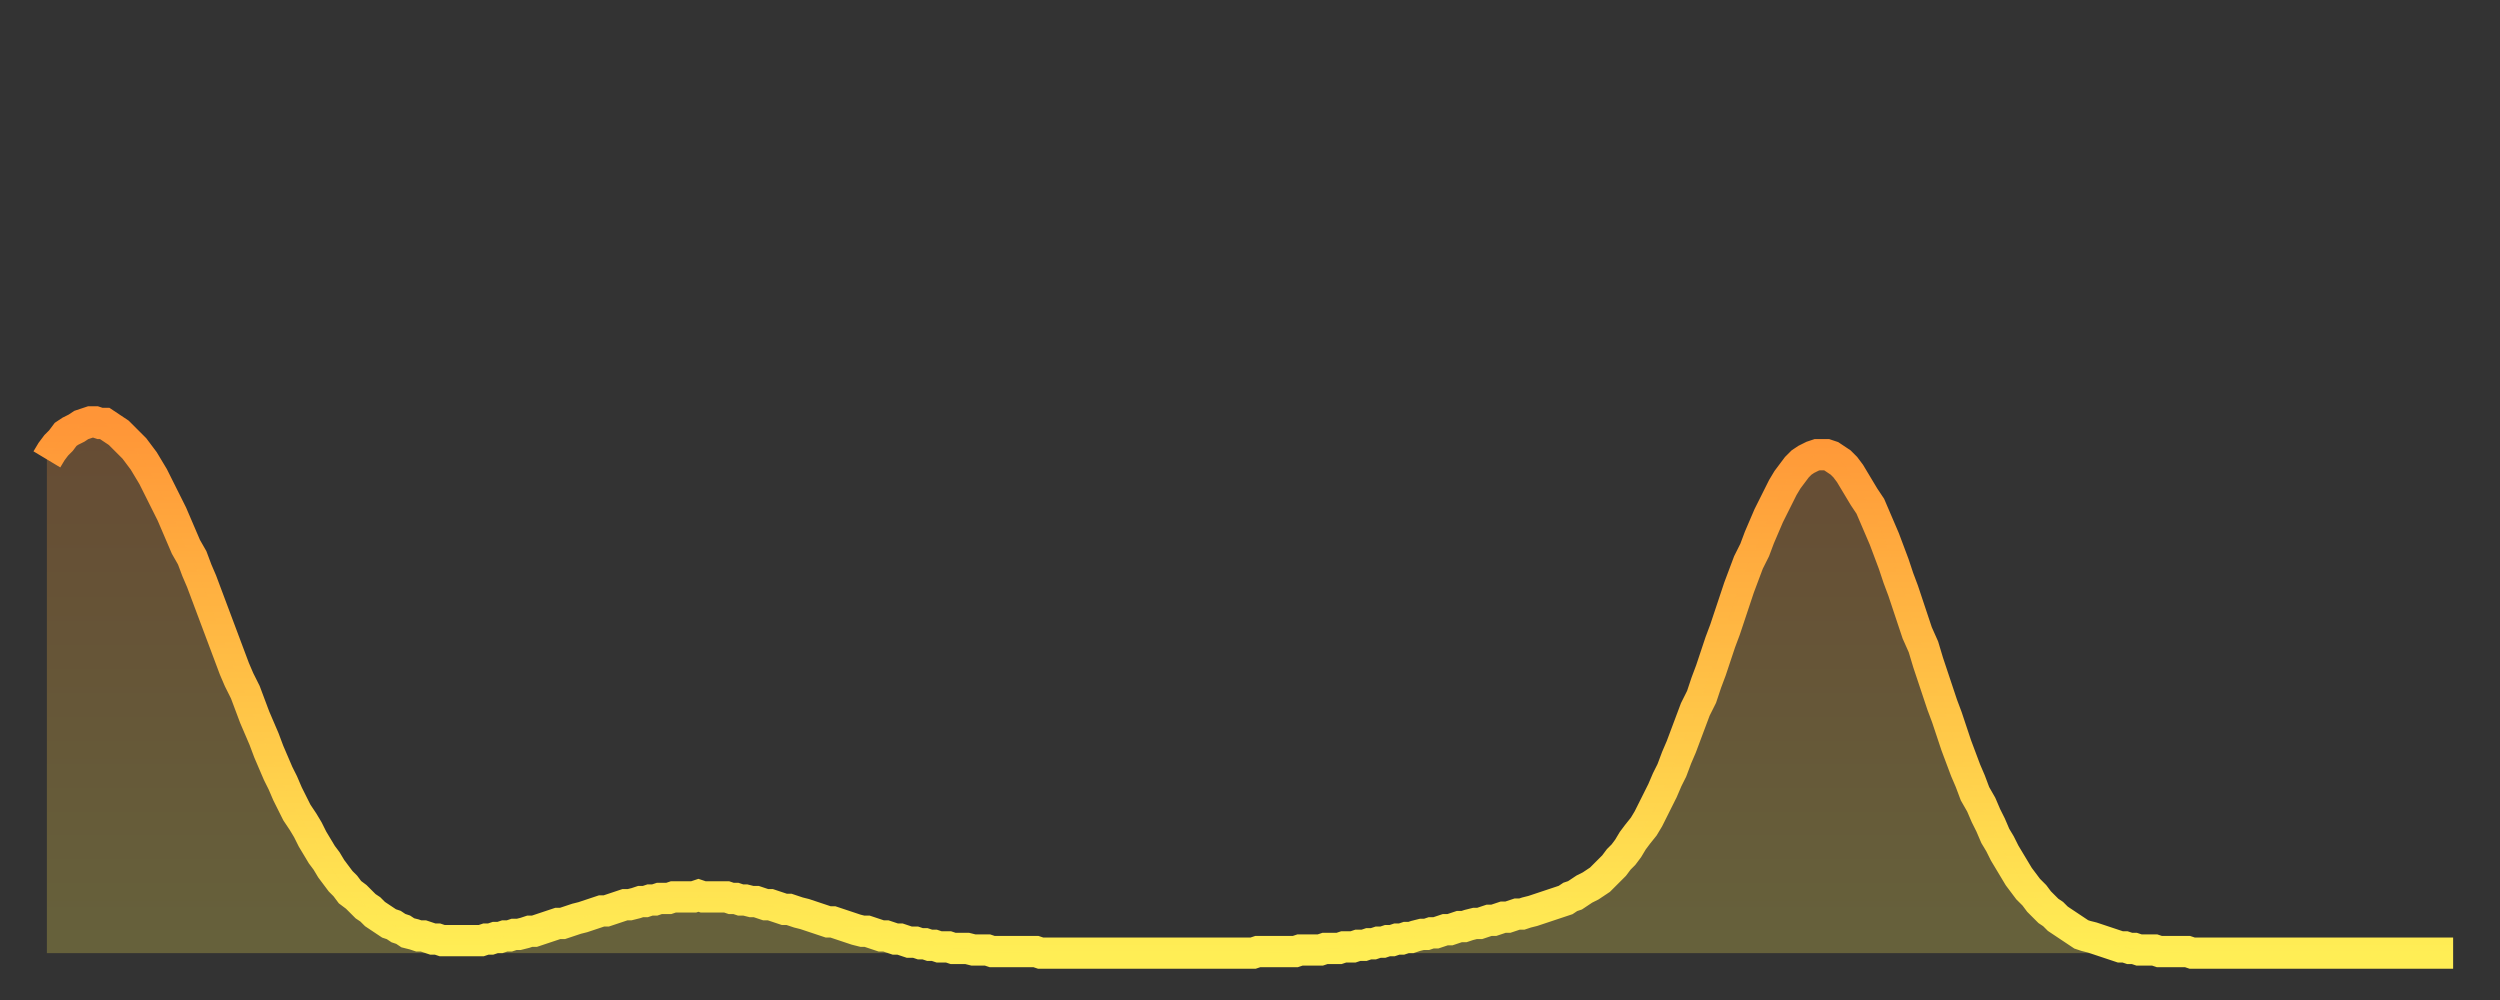
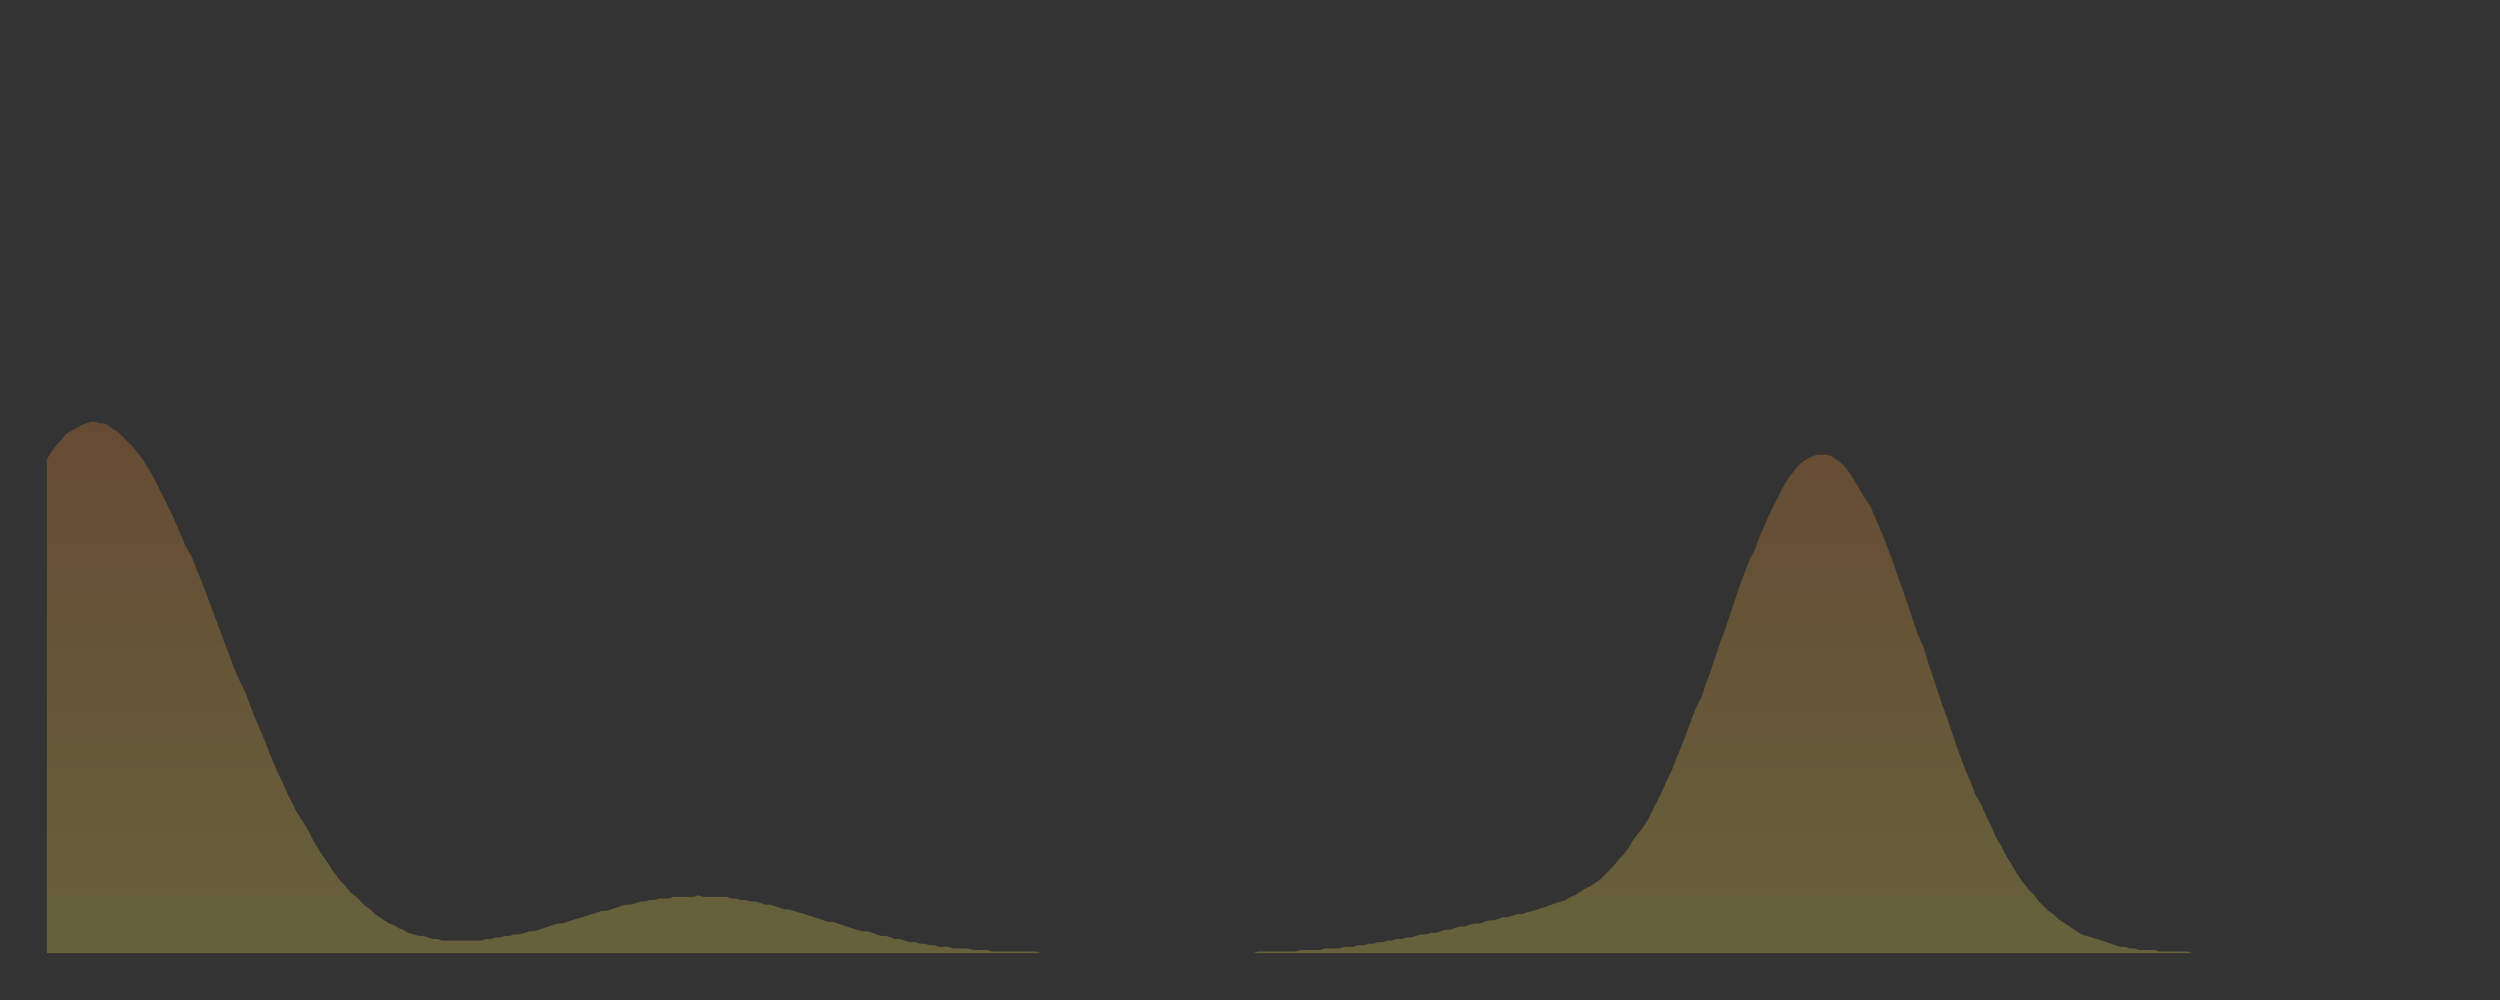
<svg xmlns="http://www.w3.org/2000/svg" baseProfile="full" height="64" version="1.1" width="160">
  <rect width="100%" height="100%" fill="#333333" stroke="none" />
  <defs>
    <linearGradient id="id73958" x1="0" x2="0" y1="0" y2="1">
      <stop offset="0%" stop-color="#ff9537" />
      <stop offset="50%" stop-color="#ffc146" />
      <stop offset="100%" stop-color="#ffee55" />
    </linearGradient>
  </defs>
  <g transform="translate(3,3)">
    <g>
-       <path d="M 0.0 26.4 0.3 25.9 0.6 25.5 0.9 25.2 1.2 24.8 1.5 24.6 1.9 24.4 2.2 24.2 2.5 24.1 2.8 24.0 3.1 24.0 3.4 24.1 3.7 24.1 4.0 24.3 4.3 24.5 4.6 24.7 4.9 25.0 5.2 25.3 5.6 25.7 5.9 26.1 6.2 26.5 6.5 27.0 6.8 27.5 7.1 28.1 7.4 28.7 7.7 29.3 8.0 29.9 8.3 30.6 8.6 31.3 8.9 32.0 9.3 32.7 9.6 33.5 9.9 34.2 10.2 35.0 10.5 35.8 10.8 36.6 11.1 37.4 11.4 38.2 11.7 39.0 12.0 39.8 12.3 40.5 12.7 41.3 13.0 42.1 13.3 42.9 13.6 43.6 13.9 44.3 14.2 45.1 14.5 45.8 14.8 46.5 15.1 47.1 15.4 47.8 15.7 48.4 16.0 49.0 16.4 49.6 16.7 50.1 17.0 50.7 17.3 51.2 17.6 51.7 17.9 52.1 18.2 52.6 18.5 53.0 18.8 53.4 19.1 53.7 19.4 54.1 19.8 54.4 20.1 54.7 20.4 55.0 20.7 55.2 21.0 55.5 21.3 55.7 21.6 55.9 21.9 56.1 22.2 56.2 22.5 56.4 22.8 56.5 23.1 56.7 23.5 56.8 23.8 56.9 24.1 56.9 24.4 57.0 24.7 57.1 25.0 57.1 25.3 57.2 25.6 57.2 25.9 57.2 26.2 57.2 26.5 57.2 26.8 57.2 27.2 57.2 27.5 57.2 27.8 57.2 28.1 57.1 28.4 57.1 28.7 57.0 29.0 57.0 29.3 56.9 29.6 56.9 29.9 56.8 30.2 56.8 30.6 56.7 30.9 56.6 31.2 56.6 31.5 56.5 31.8 56.4 32.1 56.3 32.4 56.2 32.7 56.1 33.0 56.1 33.3 56.0 33.6 55.9 33.9 55.8 34.3 55.7 34.6 55.6 34.9 55.5 35.2 55.4 35.5 55.3 35.8 55.3 36.1 55.2 36.4 55.1 36.7 55.0 37.0 54.9 37.3 54.9 37.7 54.8 38.0 54.7 38.3 54.7 38.6 54.6 38.9 54.6 39.2 54.5 39.5 54.5 39.8 54.5 40.1 54.4 40.4 54.4 40.7 54.4 41.0 54.4 41.4 54.4 41.7 54.3 42.0 54.4 42.3 54.4 42.6 54.4 42.9 54.4 43.2 54.4 43.5 54.4 43.8 54.5 44.1 54.5 44.4 54.6 44.7 54.6 45.1 54.7 45.4 54.7 45.7 54.8 46.0 54.9 46.3 54.9 46.6 55.0 46.9 55.1 47.2 55.2 47.5 55.2 47.8 55.3 48.1 55.4 48.5 55.5 48.8 55.6 49.1 55.7 49.4 55.8 49.7 55.9 50.0 56.0 50.3 56.0 50.6 56.1 50.9 56.2 51.2 56.3 51.5 56.4 51.8 56.5 52.2 56.6 52.5 56.6 52.8 56.7 53.1 56.8 53.4 56.9 53.7 56.9 54.0 57.0 54.3 57.1 54.6 57.1 54.9 57.2 55.2 57.3 55.6 57.3 55.9 57.4 56.2 57.4 56.5 57.5 56.8 57.5 57.1 57.6 57.4 57.6 57.7 57.6 58.0 57.7 58.3 57.7 58.6 57.7 58.9 57.7 59.3 57.8 59.6 57.8 59.9 57.8 60.2 57.8 60.5 57.9 60.8 57.9 61.1 57.9 61.4 57.9 61.7 57.9 62.0 57.9 62.3 57.9 62.6 57.9 63.0 57.9 63.3 57.9 63.6 58.0 63.9 58.0 64.2 58.0 64.5 58.0 64.8 58.0 65.1 58.0 65.4 58.0 65.7 58.0 66.0 58.0 66.4 58.0 66.7 58.0 67.0 58.0 67.3 58.0 67.6 58.0 67.9 58.0 68.2 58.0 68.5 58.0 68.8 58.0 69.1 58.0 69.4 58.0 69.7 58.0 70.1 58.0 70.4 58.0 70.7 58.0 71.0 58.0 71.3 58.0 71.6 58.0 71.9 58.0 72.2 58.0 72.5 58.0 72.8 58.0 73.1 58.0 73.5 58.0 73.8 58.0 74.1 58.0 74.4 58.0 74.7 58.0 75.0 58.0 75.3 58.0 75.6 58.0 75.9 58.0 76.2 58.0 76.5 58.0 76.8 58.0 77.2 58.0 77.5 57.9 77.8 57.9 78.1 57.9 78.4 57.9 78.7 57.9 79.0 57.9 79.3 57.9 79.6 57.9 79.9 57.9 80.2 57.8 80.5 57.8 80.9 57.8 81.2 57.8 81.5 57.8 81.8 57.7 82.1 57.7 82.4 57.7 82.7 57.7 83.0 57.6 83.3 57.6 83.6 57.6 83.9 57.5 84.3 57.5 84.6 57.4 84.9 57.4 85.2 57.3 85.5 57.3 85.8 57.2 86.1 57.2 86.4 57.1 86.7 57.1 87.0 57.0 87.3 57.0 87.6 56.9 88.0 56.8 88.3 56.8 88.6 56.7 88.9 56.7 89.2 56.6 89.5 56.5 89.8 56.5 90.1 56.4 90.4 56.3 90.7 56.3 91.0 56.2 91.4 56.1 91.7 56.1 92.0 56.0 92.3 55.9 92.6 55.9 92.9 55.8 93.2 55.7 93.5 55.7 93.8 55.6 94.1 55.5 94.4 55.5 94.7 55.4 95.1 55.3 95.4 55.2 95.7 55.1 96.0 55.0 96.3 54.9 96.6 54.8 96.9 54.7 97.2 54.6 97.5 54.4 97.8 54.3 98.1 54.1 98.4 53.9 98.8 53.7 99.1 53.5 99.4 53.3 99.7 53.0 100.0 52.7 100.3 52.4 100.6 52.0 100.9 51.7 101.2 51.3 101.5 50.8 101.8 50.4 102.2 49.9 102.5 49.4 102.8 48.8 103.1 48.2 103.4 47.6 103.7 46.9 104.0 46.3 104.3 45.5 104.6 44.8 104.9 44.0 105.2 43.2 105.5 42.4 105.9 41.6 106.2 40.7 106.5 39.9 106.8 39.0 107.1 38.1 107.4 37.3 107.7 36.4 108.0 35.5 108.3 34.6 108.6 33.8 108.9 33.0 109.3 32.2 109.6 31.4 109.9 30.7 110.2 30.0 110.5 29.4 110.8 28.8 111.1 28.2 111.4 27.7 111.7 27.3 112.0 26.9 112.3 26.6 112.6 26.4 113.0 26.2 113.3 26.1 113.6 26.1 113.9 26.1 114.2 26.2 114.5 26.4 114.8 26.6 115.1 26.9 115.4 27.3 115.7 27.8 116.0 28.3 116.3 28.8 116.7 29.4 117.0 30.1 117.3 30.8 117.6 31.5 117.9 32.3 118.2 33.1 118.5 34.0 118.8 34.8 119.1 35.7 119.4 36.6 119.7 37.5 120.1 38.4 120.4 39.4 120.7 40.3 121.0 41.2 121.3 42.1 121.6 42.9 121.9 43.8 122.2 44.7 122.5 45.5 122.8 46.3 123.1 47.0 123.4 47.8 123.8 48.5 124.1 49.2 124.4 49.8 124.7 50.5 125.0 51.0 125.3 51.6 125.6 52.1 125.9 52.6 126.2 53.1 126.5 53.5 126.8 53.9 127.2 54.3 127.5 54.7 127.8 55.0 128.1 55.3 128.4 55.5 128.7 55.8 129.0 56.0 129.3 56.2 129.6 56.4 129.9 56.6 130.2 56.8 130.5 56.9 130.9 57.0 131.2 57.1 131.5 57.2 131.8 57.3 132.1 57.4 132.4 57.5 132.7 57.6 133.0 57.6 133.3 57.7 133.6 57.7 133.9 57.8 134.2 57.8 134.6 57.8 134.9 57.8 135.2 57.9 135.5 57.9 135.8 57.9 136.1 57.9 136.4 57.9 136.7 57.9 137.0 57.9 137.3 58.0 137.6 58.0 138.0 58.0 138.3 58.0 138.6 58.0 138.9 58.0 139.2 58.0 139.5 58.0 139.8 58.0 140.1 58.0 140.4 58.0 140.7 58.0 141.0 58.0 141.3 58.0 141.7 58.0 142.0 58.0 142.3 58.0 142.6 58.0 142.9 58.0 143.2 58.0 143.5 58.0 143.8 58.0 144.1 58.0 144.4 58.0 144.7 58.0 145.1 58.0 145.4 58.0 145.7 58.0 146.0 58.0 146.3 58.0 146.6 58.0 146.9 58.0 147.2 58.0 147.5 58.0 147.8 58.0 148.1 58.0 148.4 58.0 148.8 58.0 149.1 58.0 149.4 58.0 149.7 58.0 150.0 58.0 150.3 58.0 150.6 58.0 150.9 58.0 151.2 58.0 151.5 58.0 151.8 58.0 152.1 58.0 152.5 58.0 152.8 58.0 153.1 58.0 153.4 58.0 153.7 58.0 154.0 58.0" fill="none" id="graph-curve" opacity="1" stroke="url(#id73958)" stroke-width="2" />
      <path d="M 0 58 L 0.0 26.4 0.3 25.9 0.6 25.5 0.9 25.2 1.2 24.8 1.5 24.6 1.9 24.4 2.2 24.2 2.5 24.1 2.8 24.0 3.1 24.0 3.4 24.1 3.7 24.1 4.0 24.3 4.3 24.5 4.6 24.7 4.9 25.0 5.2 25.3 5.6 25.7 5.9 26.1 6.2 26.5 6.5 27.0 6.8 27.5 7.1 28.1 7.4 28.7 7.7 29.3 8.0 29.9 8.3 30.6 8.6 31.3 8.9 32.0 9.3 32.7 9.6 33.5 9.9 34.2 10.2 35.0 10.5 35.8 10.8 36.6 11.1 37.4 11.4 38.2 11.7 39.0 12.0 39.8 12.3 40.5 12.7 41.3 13.0 42.1 13.3 42.9 13.6 43.6 13.9 44.3 14.2 45.1 14.5 45.8 14.8 46.5 15.1 47.1 15.4 47.8 15.7 48.4 16.0 49.0 16.4 49.6 16.7 50.1 17.0 50.7 17.3 51.2 17.6 51.7 17.9 52.1 18.2 52.6 18.5 53.0 18.8 53.4 19.1 53.7 19.4 54.1 19.8 54.4 20.1 54.7 20.4 55.0 20.7 55.2 21.0 55.5 21.3 55.7 21.6 55.9 21.9 56.1 22.2 56.2 22.5 56.4 22.8 56.5 23.1 56.7 23.5 56.8 23.8 56.9 24.1 56.9 24.4 57.0 24.7 57.1 25.0 57.1 25.3 57.2 25.6 57.2 25.9 57.2 26.2 57.2 26.5 57.2 26.8 57.2 27.2 57.2 27.5 57.2 27.8 57.2 28.1 57.1 28.4 57.1 28.7 57.0 29.0 57.0 29.3 56.9 29.6 56.9 29.9 56.8 30.2 56.8 30.6 56.7 30.9 56.6 31.2 56.6 31.5 56.5 31.8 56.4 32.1 56.3 32.4 56.2 32.7 56.1 33.0 56.1 33.3 56.0 33.6 55.9 33.9 55.8 34.3 55.7 34.6 55.6 34.9 55.5 35.2 55.4 35.5 55.3 35.8 55.3 36.1 55.2 36.4 55.1 36.7 55.0 37.0 54.9 37.3 54.9 37.7 54.8 38.0 54.7 38.3 54.7 38.6 54.6 38.9 54.6 39.2 54.5 39.5 54.5 39.8 54.5 40.1 54.4 40.4 54.4 40.7 54.4 41.0 54.4 41.4 54.4 41.7 54.3 42.0 54.4 42.3 54.4 42.6 54.4 42.9 54.4 43.2 54.4 43.5 54.4 43.8 54.5 44.1 54.5 44.4 54.6 44.7 54.6 45.1 54.7 45.4 54.7 45.7 54.8 46.0 54.9 46.3 54.9 46.6 55.0 46.9 55.1 47.2 55.2 47.5 55.2 47.8 55.3 48.1 55.4 48.5 55.5 48.8 55.6 49.1 55.7 49.4 55.8 49.7 55.9 50.0 56.0 50.3 56.0 50.6 56.1 50.9 56.2 51.2 56.3 51.5 56.4 51.8 56.5 52.2 56.6 52.5 56.6 52.8 56.7 53.1 56.8 53.4 56.9 53.7 56.9 54.0 57.0 54.3 57.1 54.6 57.1 54.9 57.2 55.2 57.3 55.6 57.3 55.9 57.4 56.2 57.4 56.5 57.5 56.8 57.5 57.1 57.6 57.4 57.6 57.7 57.6 58.0 57.7 58.3 57.7 58.6 57.7 58.9 57.7 59.3 57.8 59.6 57.8 59.9 57.8 60.2 57.8 60.5 57.9 60.8 57.9 61.1 57.9 61.4 57.9 61.7 57.9 62.0 57.9 62.3 57.9 62.6 57.9 63.0 57.9 63.3 57.9 63.6 58.0 63.9 58.0 64.2 58.0 64.5 58.0 64.8 58.0 65.1 58.0 65.4 58.0 65.7 58.0 66.0 58.0 66.4 58.0 66.7 58.0 67.0 58.0 67.3 58.0 67.6 58.0 67.9 58.0 68.2 58.0 68.5 58.0 68.8 58.0 69.1 58.0 69.4 58.0 69.7 58.0 70.1 58.0 70.4 58.0 70.7 58.0 71.0 58.0 71.3 58.0 71.6 58.0 71.9 58.0 72.2 58.0 72.5 58.0 72.8 58.0 73.1 58.0 73.5 58.0 73.8 58.0 74.1 58.0 74.4 58.0 74.7 58.0 75.0 58.0 75.3 58.0 75.6 58.0 75.9 58.0 76.2 58.0 76.5 58.0 76.8 58.0 77.2 58.0 77.5 57.9 77.8 57.9 78.1 57.9 78.4 57.9 78.7 57.9 79.0 57.9 79.3 57.9 79.6 57.9 79.9 57.9 80.2 57.8 80.5 57.8 80.9 57.8 81.2 57.8 81.5 57.8 81.8 57.7 82.1 57.7 82.4 57.7 82.7 57.7 83.0 57.6 83.3 57.6 83.6 57.6 83.9 57.5 84.3 57.5 84.6 57.4 84.9 57.4 85.2 57.3 85.5 57.3 85.8 57.2 86.1 57.2 86.4 57.1 86.7 57.1 87.0 57.0 87.3 57.0 87.6 56.9 88.0 56.8 88.3 56.8 88.6 56.7 88.9 56.7 89.2 56.6 89.5 56.5 89.8 56.5 90.1 56.4 90.4 56.3 90.7 56.3 91.0 56.2 91.4 56.1 91.7 56.1 92.0 56.0 92.3 55.9 92.6 55.9 92.9 55.8 93.2 55.7 93.5 55.7 93.8 55.6 94.1 55.5 94.4 55.5 94.7 55.4 95.1 55.3 95.4 55.2 95.7 55.1 96.0 55.0 96.3 54.9 96.6 54.8 96.9 54.7 97.2 54.6 97.5 54.4 97.8 54.3 98.1 54.1 98.4 53.9 98.8 53.7 99.1 53.5 99.4 53.3 99.7 53.0 100.0 52.7 100.3 52.4 100.6 52.0 100.9 51.7 101.2 51.3 101.5 50.8 101.8 50.4 102.2 49.9 102.5 49.4 102.8 48.8 103.1 48.2 103.4 47.6 103.7 46.9 104.0 46.3 104.3 45.5 104.6 44.8 104.9 44.0 105.2 43.2 105.5 42.4 105.9 41.6 106.2 40.7 106.5 39.9 106.8 39.0 107.1 38.1 107.4 37.3 107.7 36.4 108.0 35.5 108.3 34.6 108.6 33.8 108.9 33.0 109.3 32.2 109.6 31.4 109.9 30.7 110.2 30.0 110.5 29.4 110.8 28.8 111.1 28.2 111.4 27.7 111.7 27.3 112.0 26.9 112.3 26.6 112.6 26.4 113.0 26.2 113.3 26.1 113.6 26.1 113.9 26.1 114.2 26.2 114.5 26.4 114.8 26.6 115.1 26.9 115.4 27.3 115.7 27.8 116.0 28.3 116.3 28.8 116.7 29.4 117.0 30.1 117.3 30.8 117.6 31.5 117.9 32.3 118.2 33.1 118.5 34.0 118.8 34.8 119.1 35.7 119.4 36.6 119.7 37.5 120.1 38.4 120.4 39.4 120.7 40.3 121.0 41.2 121.3 42.1 121.6 42.9 121.9 43.8 122.2 44.7 122.5 45.5 122.8 46.3 123.1 47.0 123.4 47.8 123.8 48.5 124.1 49.2 124.4 49.8 124.7 50.5 125.0 51.0 125.3 51.6 125.6 52.1 125.9 52.6 126.2 53.1 126.5 53.5 126.8 53.9 127.2 54.3 127.5 54.7 127.8 55.0 128.1 55.3 128.4 55.5 128.7 55.8 129.0 56.0 129.3 56.2 129.6 56.4 129.9 56.6 130.2 56.8 130.5 56.9 130.9 57.0 131.2 57.1 131.5 57.2 131.8 57.3 132.1 57.4 132.4 57.5 132.7 57.6 133.0 57.6 133.3 57.7 133.6 57.7 133.9 57.8 134.2 57.8 134.6 57.8 134.9 57.8 135.2 57.9 135.5 57.9 135.8 57.9 136.1 57.9 136.4 57.9 136.7 57.9 137.0 57.9 137.3 58.0 137.6 58.0 138.0 58.0 138.3 58.0 138.6 58.0 138.9 58.0 139.2 58.0 139.5 58.0 139.8 58.0 140.1 58.0 140.4 58.0 140.7 58.0 141.0 58.0 141.3 58.0 141.7 58.0 142.0 58.0 142.3 58.0 142.6 58.0 142.9 58.0 143.2 58.0 143.5 58.0 143.8 58.0 144.1 58.0 144.4 58.0 144.7 58.0 145.1 58.0 145.4 58.0 145.7 58.0 146.0 58.0 146.3 58.0 146.6 58.0 146.9 58.0 147.2 58.0 147.5 58.0 147.8 58.0 148.1 58.0 148.4 58.0 148.8 58.0 149.1 58.0 149.4 58.0 149.7 58.0 150.0 58.0 150.3 58.0 150.6 58.0 150.9 58.0 151.2 58.0 151.5 58.0 151.8 58.0 152.1 58.0 152.5 58.0 152.8 58.0 153.1 58.0 153.4 58.0 153.7 58.0 154.0 58.0 154 58" fill="url(#id73958)" fill-opacity=".25" id="graph-shadow" />
    </g>
  </g>
</svg>